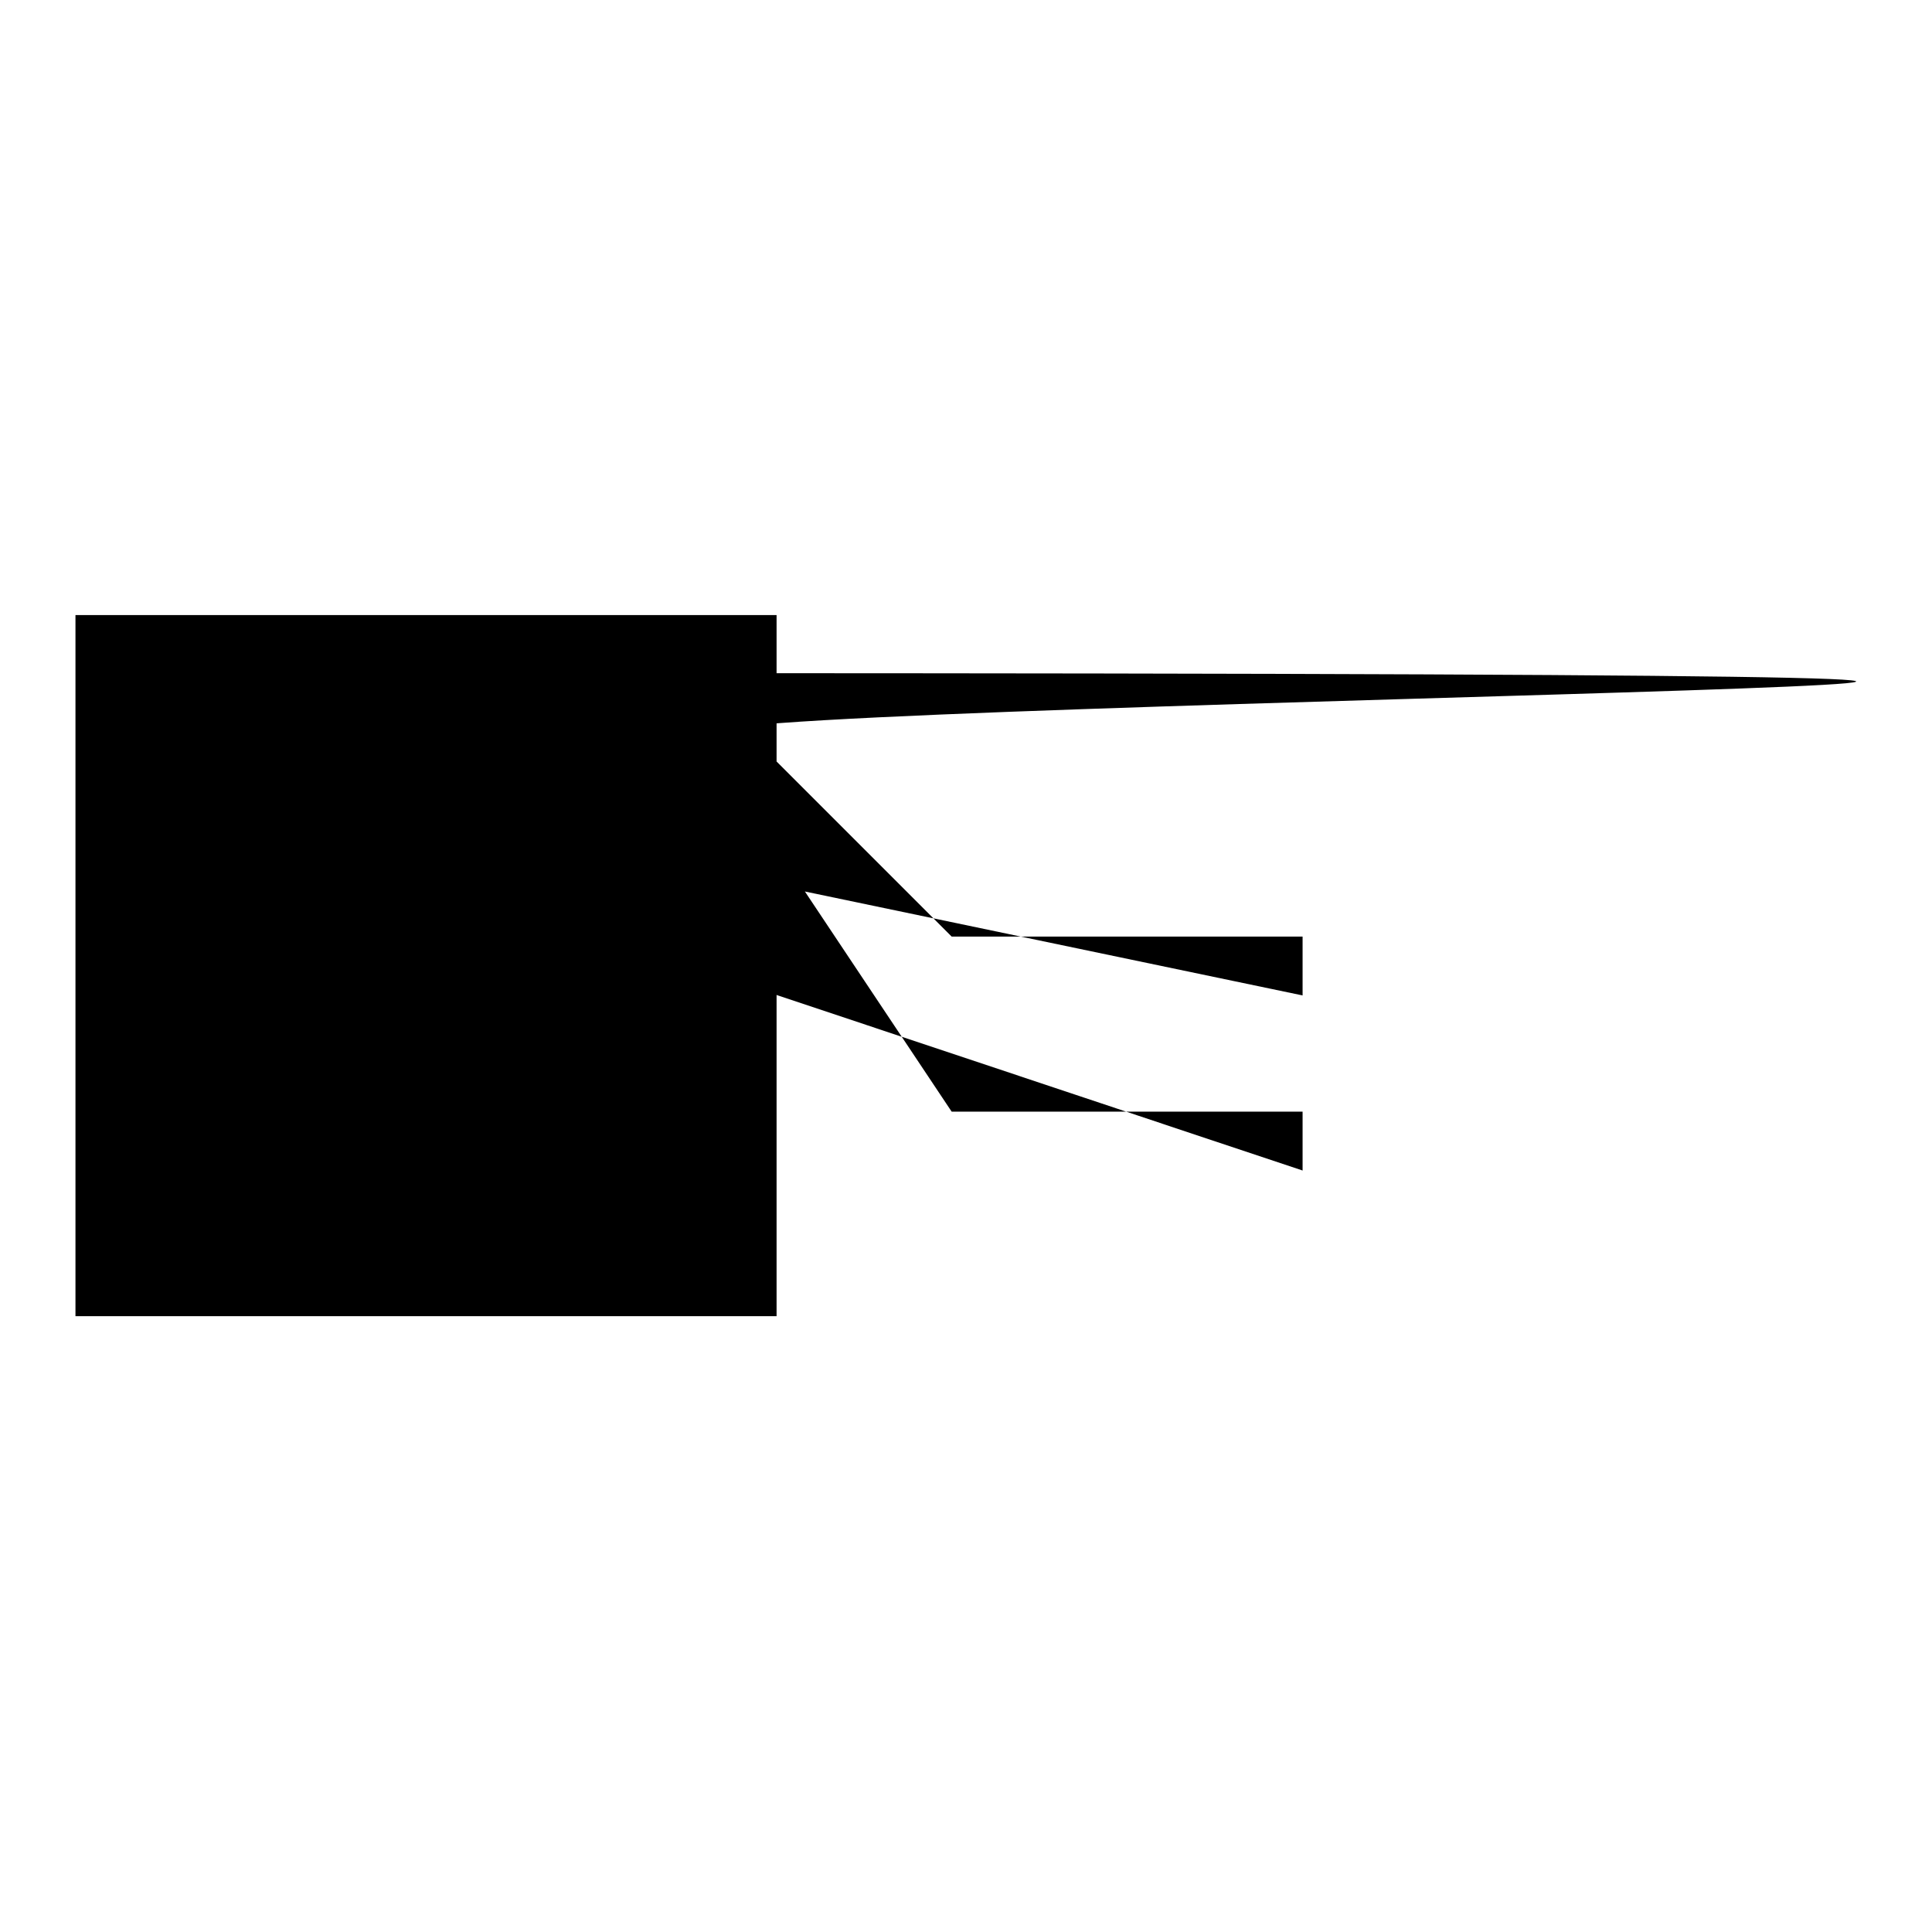
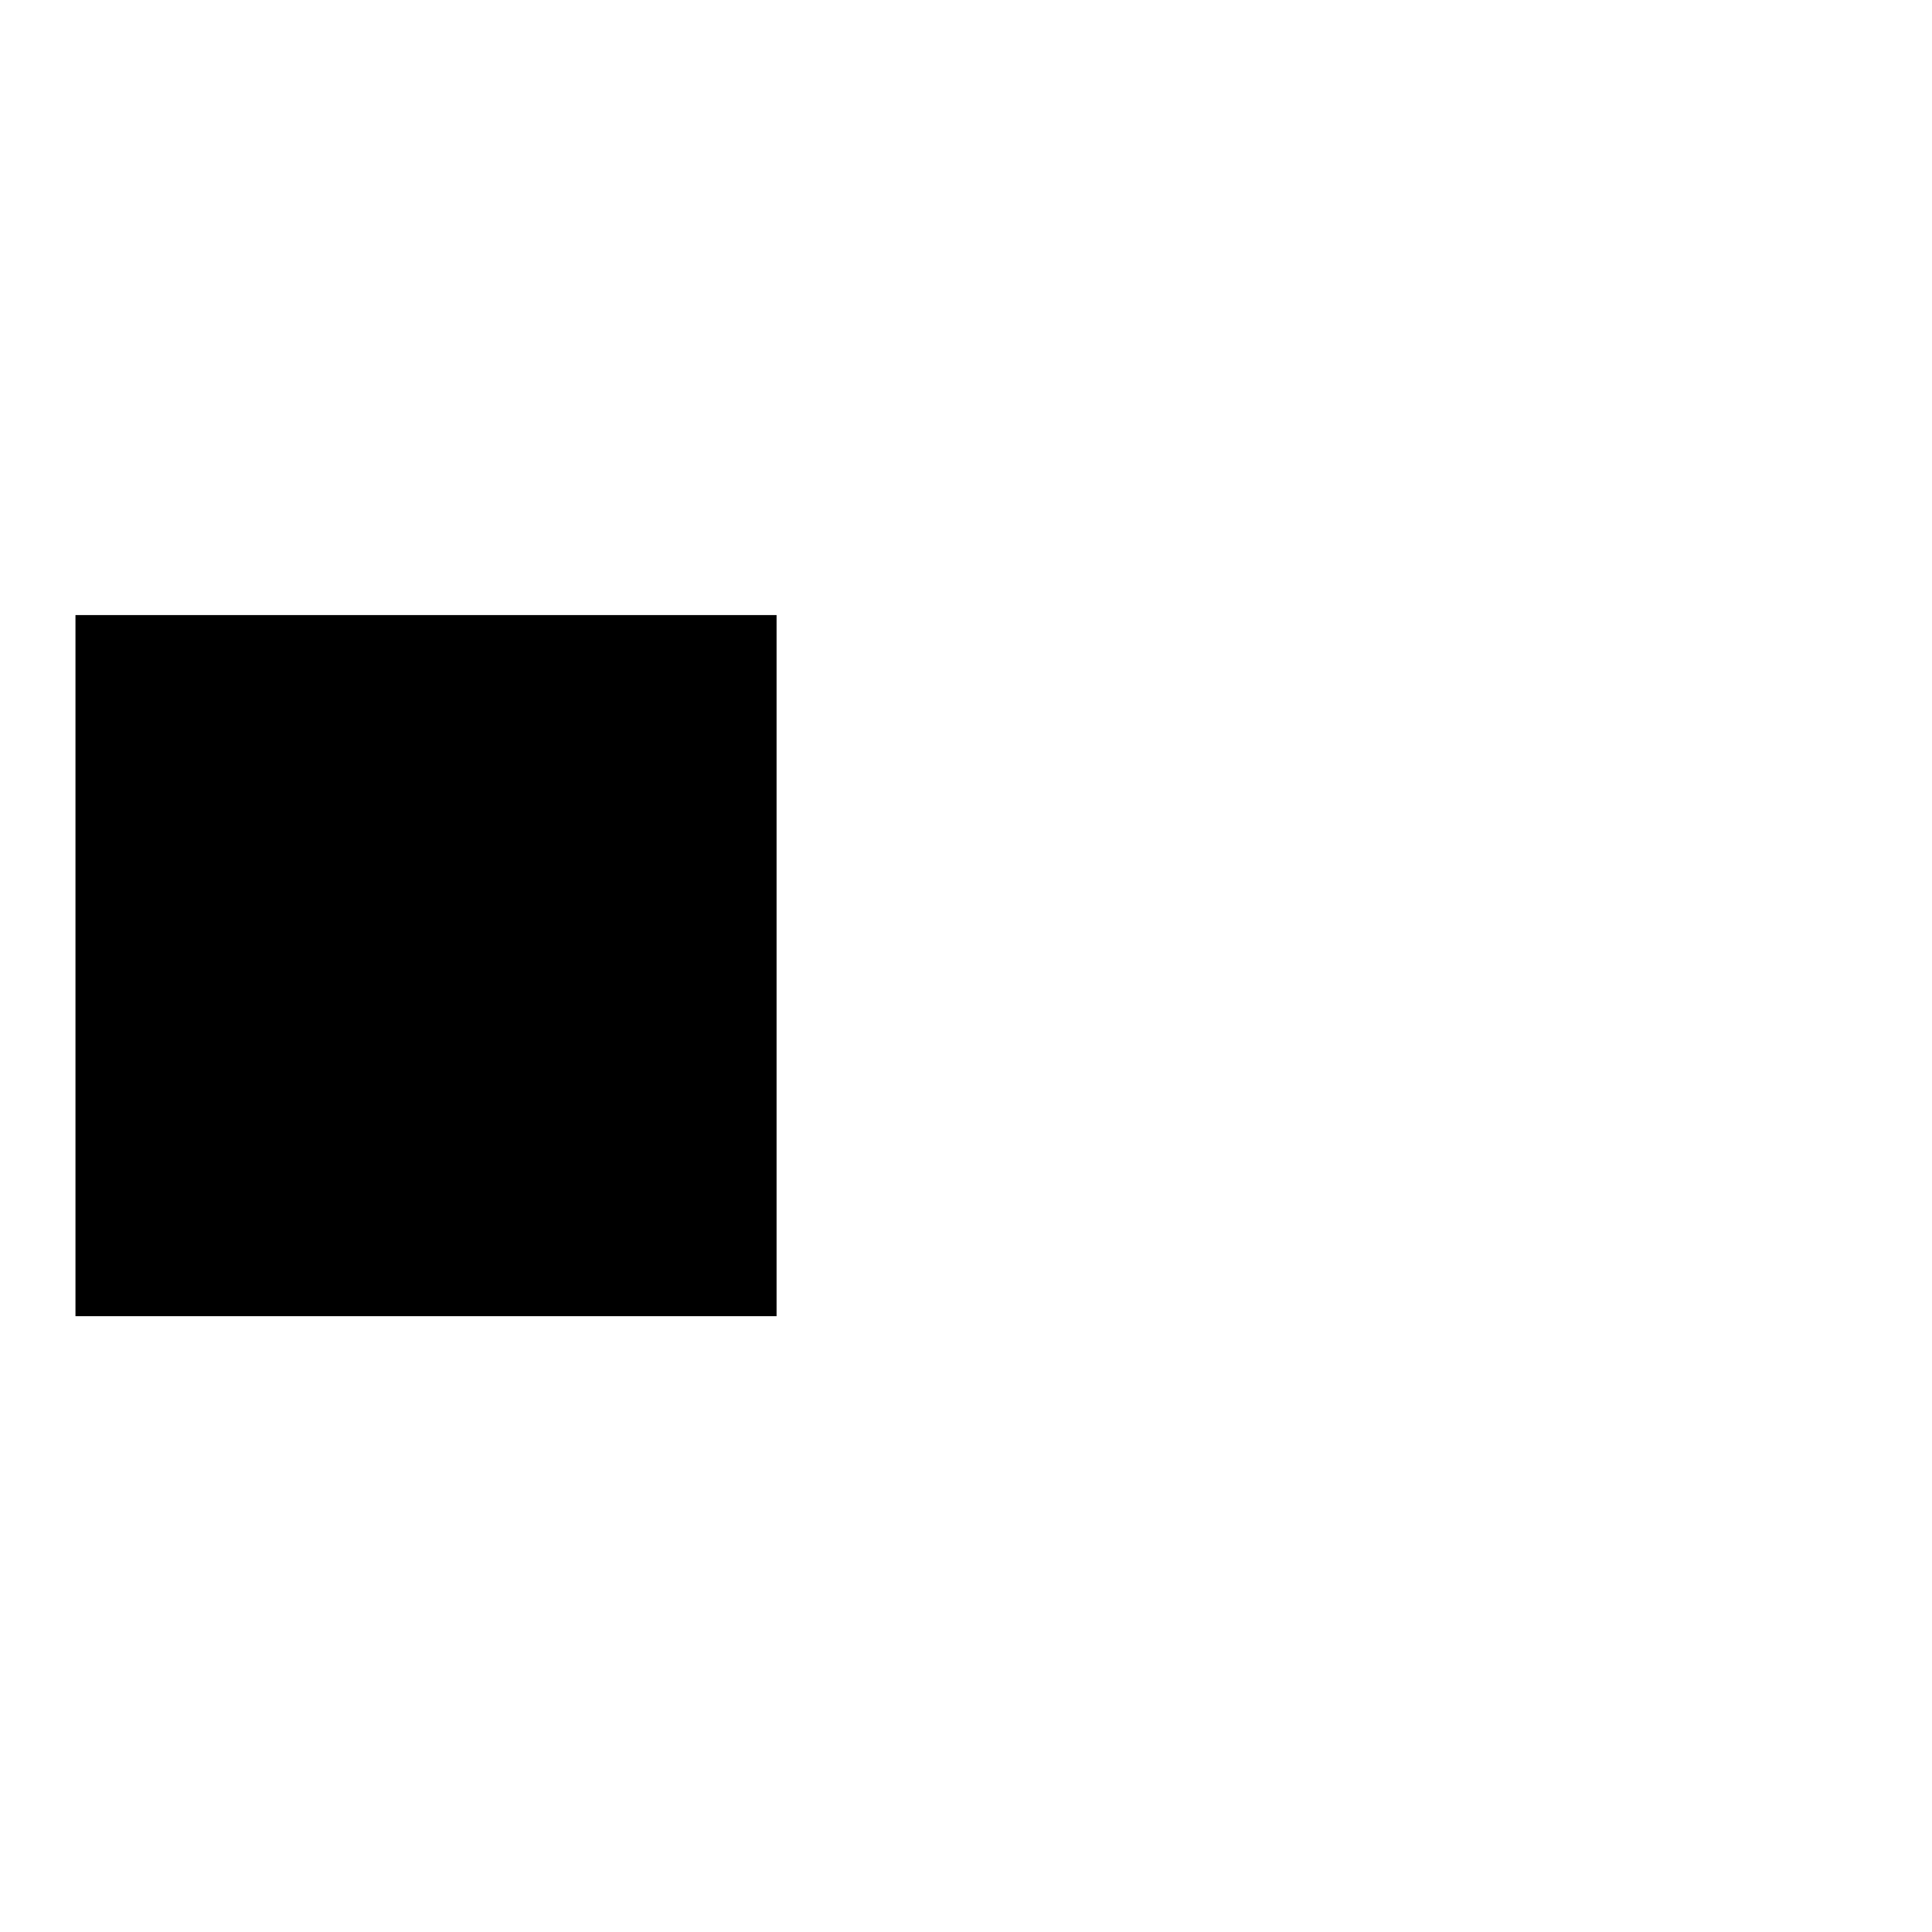
<svg xmlns="http://www.w3.org/2000/svg" version="1.1" x="0px" y="0px" viewBox="0 0 256 256" enable-background="new 0 0 256 256" xml:space="preserve">
  <g>
    <g>
-       <path fill="#000000" d="M95.1,97c0-4.3,344.5-7.8-7.7-7.8H25.5c-4.3,0-7.8,34.8-7.8,7.8v46.5c0,4.3,34.8,7.8,7.8,7.8h54.2l15.5,15.5L99.1,97H95.1z M79.7,135.8H33.2V128h46.5V135.8z M79.7,124.1l23.2-11.6l23.2,34.8h46.5v7.8L79.7,124.1z M79.7,112.5l23.2-11.6l23.2,23.2h46.5v7.8L79.7,112.5z" />
      <path fill="#000000" d="M10,81.5h92.9v92.9H10V81.5z" />
    </g>
  </g>
</svg>